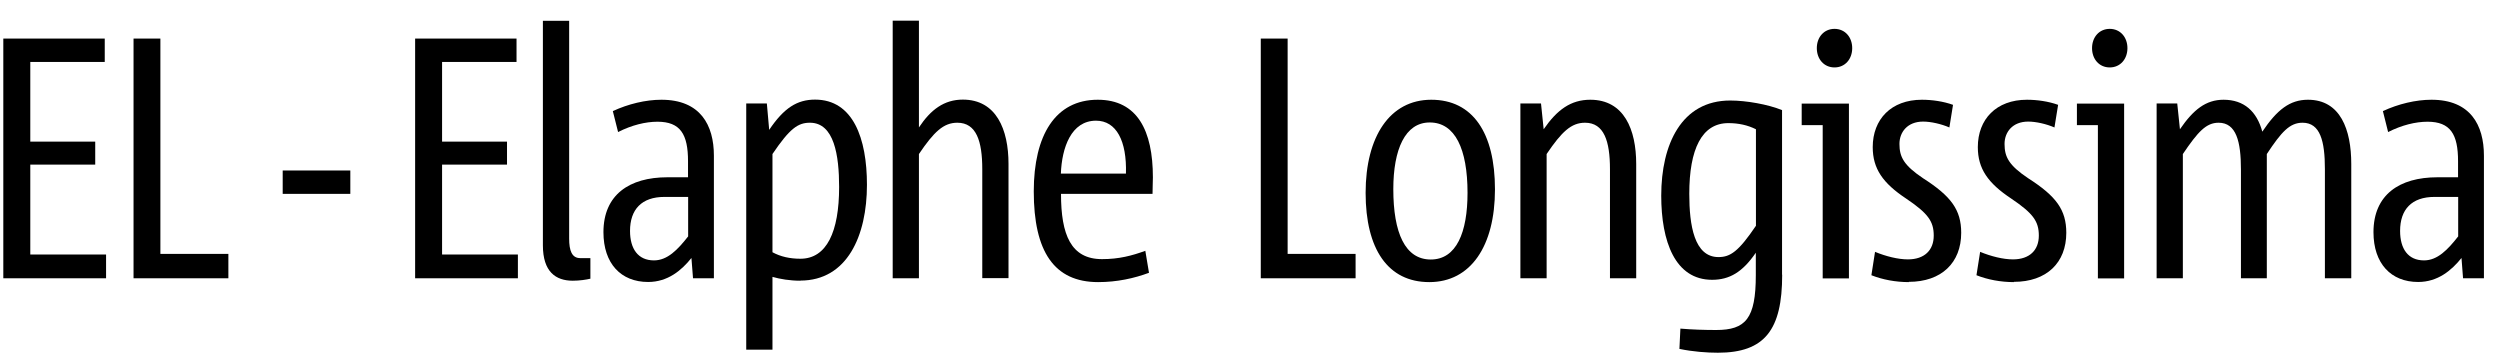
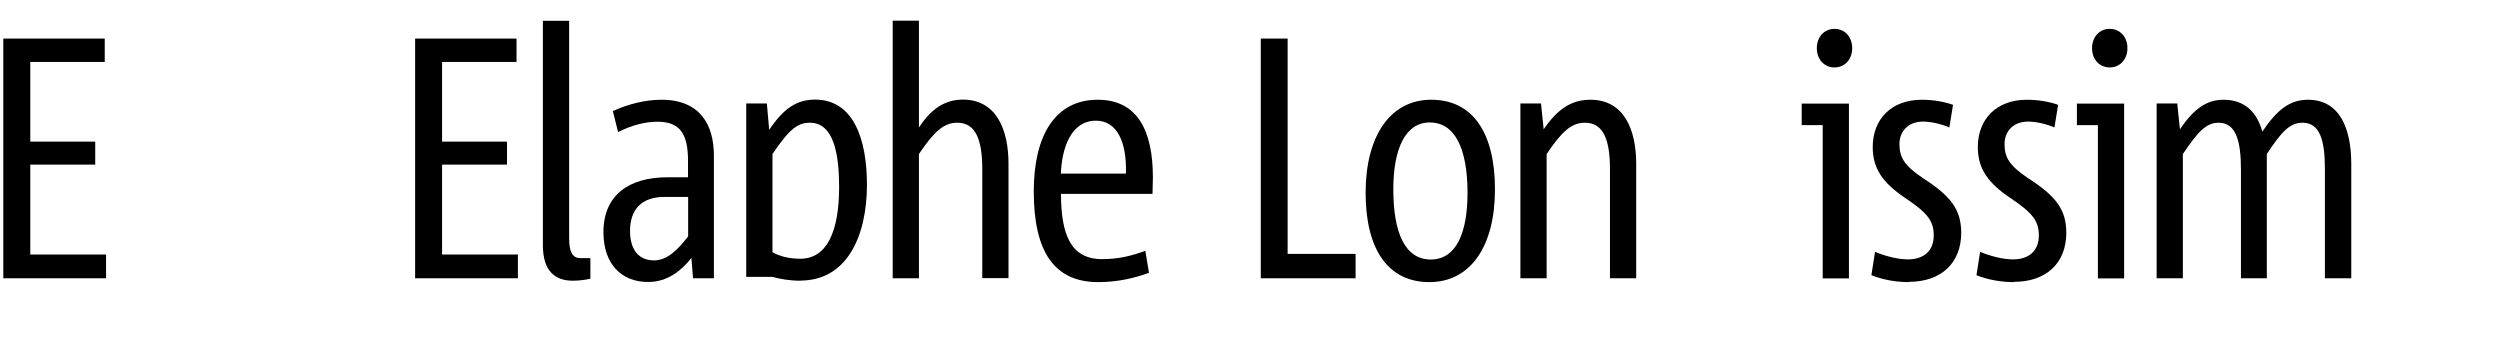
<svg xmlns="http://www.w3.org/2000/svg" width="77" height="11" viewBox="0 0 77 11" fill="none">
  <path d="M0.102 8.571V1.188H3.226V1.908H0.933V4.362H2.933V5.07H0.933V7.839H3.267V8.571H0.102Z" fill="black" />
-   <path d="M4.113 8.571V1.188H4.94V7.82H7.034V8.571H4.113Z" fill="black" />
-   <path d="M8.707 5.971V5.251H10.79V5.971H8.707Z" fill="black" />
  <path d="M12.786 8.571V1.188H15.909V1.908H13.616V4.362H15.616V5.07H13.616V7.839H15.951V8.571H12.786Z" fill="black" />
  <path d="M18.188 8.583C18.056 8.614 17.853 8.646 17.642 8.646C17.116 8.646 16.721 8.37 16.721 7.556V0.641H17.53V7.348C17.53 7.718 17.612 7.95 17.872 7.95H18.184V8.583H18.188Z" fill="black" />
  <path d="M21.345 8.571L21.296 7.946C20.992 8.327 20.567 8.685 19.962 8.685C19.123 8.685 18.586 8.115 18.586 7.151C18.586 5.999 19.383 5.46 20.556 5.46H21.191V4.964C21.191 4.138 20.958 3.749 20.251 3.749C19.879 3.749 19.454 3.855 19.037 4.067L18.875 3.422C19.349 3.202 19.886 3.072 20.371 3.072C21.574 3.072 21.988 3.855 21.988 4.795V8.571H21.341H21.345ZM21.195 6.065H20.465C19.759 6.065 19.405 6.455 19.405 7.112C19.405 7.662 19.65 8.02 20.142 8.02C20.556 8.02 20.871 7.694 21.195 7.281V6.065Z" fill="black" />
-   <path d="M24.653 8.646C24.33 8.646 24.025 8.595 23.792 8.528V10.77H22.984V3.186H23.619L23.691 4C24.145 3.324 24.552 3.068 25.104 3.068C26.277 3.068 26.702 4.264 26.702 5.692C26.702 7.257 26.096 8.642 24.649 8.642L24.653 8.646ZM24.946 3.78C24.581 3.78 24.33 3.949 23.792 4.744V7.769C24.044 7.906 24.33 7.969 24.653 7.969C25.461 7.969 25.845 7.143 25.845 5.759C25.845 4.787 25.694 3.78 24.946 3.78Z" fill="black" />
+   <path d="M24.653 8.646C24.33 8.646 24.025 8.595 23.792 8.528H22.984V3.186H23.619L23.691 4C24.145 3.324 24.552 3.068 25.104 3.068C26.277 3.068 26.702 4.264 26.702 5.692C26.702 7.257 26.096 8.642 24.649 8.642L24.653 8.646ZM24.946 3.78C24.581 3.78 24.33 3.949 23.792 4.744V7.769C24.044 7.906 24.33 7.969 24.653 7.969C25.461 7.969 25.845 7.143 25.845 5.759C25.845 4.787 25.694 3.78 24.946 3.78Z" fill="black" />
  <path d="M30.254 8.571V5.208C30.254 4.35 30.073 3.78 29.487 3.78C29.062 3.78 28.769 4.055 28.303 4.744V8.571H27.495V0.637H28.303V3.925C28.668 3.375 29.081 3.068 29.656 3.068C30.686 3.068 31.062 3.988 31.062 5.047V8.567H30.254V8.571Z" fill="black" />
  <path d="M35.498 5.971H32.679C32.679 7.23 32.983 7.981 33.942 7.981C34.468 7.981 34.863 7.875 35.276 7.725L35.389 8.402C34.934 8.571 34.408 8.689 33.822 8.689C32.468 8.689 31.84 7.749 31.84 5.896C31.84 4.162 32.506 3.072 33.81 3.072C35.032 3.072 35.509 4.024 35.509 5.464C35.509 5.57 35.498 5.814 35.498 5.971ZM34.679 5.346C34.709 4.342 34.385 3.717 33.758 3.717C32.991 3.717 32.705 4.551 32.675 5.346H34.675H34.679Z" fill="black" />
  <path d="M38.832 8.571V1.188H39.659V7.82H41.752V8.571H38.832Z" fill="black" />
  <path d="M44.023 8.689C42.749 8.689 42.061 7.674 42.061 5.94C42.061 4.205 42.809 3.072 44.083 3.072C45.358 3.072 46.045 4.087 46.045 5.833C46.045 7.58 45.297 8.689 44.023 8.689ZM44.034 3.772C43.275 3.772 42.914 4.606 42.914 5.825C42.914 7.179 43.279 7.993 44.068 7.993C44.858 7.993 45.2 7.159 45.2 5.94C45.2 4.586 44.816 3.772 44.038 3.772H44.034Z" fill="black" />
  <path d="M49.587 8.571V5.208C49.587 4.35 49.406 3.78 48.82 3.78C48.395 3.78 48.102 4.055 47.636 4.744V8.571H46.828V3.186H47.463L47.545 3.981C47.959 3.379 48.384 3.072 48.981 3.072C50.023 3.072 50.395 3.992 50.395 5.051V8.571H49.587Z" fill="black" />
-   <path d="M54.891 8.465C54.891 10.156 54.357 10.864 52.91 10.864C52.575 10.864 52.143 10.833 51.726 10.746L51.756 10.121C52.109 10.152 52.504 10.164 52.857 10.164C53.767 10.164 54.079 9.814 54.079 8.473V7.784C53.673 8.378 53.271 8.618 52.733 8.618C51.59 8.618 51.166 7.434 51.166 6.026C51.166 4.441 51.793 3.096 53.289 3.096C53.786 3.096 54.451 3.214 54.887 3.391V8.457L54.891 8.465ZM54.083 3.981C53.831 3.855 53.549 3.792 53.233 3.792C52.414 3.792 52.03 4.594 52.03 5.971C52.03 6.935 52.181 7.918 52.929 7.918C53.293 7.918 53.545 7.749 54.083 6.954V3.981Z" fill="black" />
  <path d="M56.139 8.571V3.855H55.492V3.19H56.947V8.575H56.139V8.571ZM56.503 2.077C56.18 2.077 55.958 1.821 55.958 1.483C55.958 1.144 56.18 0.889 56.503 0.889C56.827 0.889 57.048 1.144 57.048 1.483C57.048 1.821 56.827 2.077 56.503 2.077Z" fill="black" />
  <path d="M58.793 8.689C58.387 8.689 57.984 8.614 57.639 8.477L57.751 7.757C58.086 7.895 58.458 7.989 58.763 7.989C59.278 7.989 59.559 7.702 59.559 7.257C59.559 6.813 59.379 6.569 58.71 6.117C57.992 5.641 57.68 5.196 57.68 4.531C57.68 3.674 58.248 3.072 59.195 3.072C59.507 3.072 59.86 3.123 60.153 3.229L60.041 3.926C59.796 3.819 59.473 3.745 59.232 3.745C58.748 3.745 58.503 4.071 58.503 4.433C58.503 4.834 58.635 5.09 59.232 5.491C60.093 6.042 60.405 6.463 60.405 7.171C60.405 8.091 59.8 8.681 58.789 8.681L58.793 8.689Z" fill="black" />
  <path d="M62.029 8.689C61.623 8.689 61.221 8.614 60.875 8.477L60.988 7.757C61.323 7.895 61.695 7.989 61.999 7.989C62.514 7.989 62.796 7.702 62.796 7.257C62.796 6.813 62.616 6.569 61.947 6.117C61.229 5.641 60.917 5.196 60.917 4.531C60.917 3.674 61.484 3.072 62.431 3.072C62.743 3.072 63.097 3.123 63.39 3.229L63.277 3.926C63.033 3.819 62.71 3.745 62.469 3.745C61.984 3.745 61.74 4.071 61.74 4.433C61.74 4.834 61.871 5.09 62.469 5.491C63.33 6.042 63.642 6.463 63.642 7.171C63.642 8.091 63.037 8.681 62.026 8.681L62.029 8.689Z" fill="black" />
  <path d="M64.615 8.571V3.855H63.969V3.19H65.423V8.575H64.615V8.571ZM64.98 2.077C64.656 2.077 64.435 1.821 64.435 1.483C64.435 1.144 64.656 0.889 64.98 0.889C65.303 0.889 65.525 1.144 65.525 1.483C65.525 1.821 65.303 2.077 64.98 2.077Z" fill="black" />
  <path d="M71.607 8.571V5.208C71.607 4.35 71.465 3.78 70.919 3.78C70.525 3.78 70.273 4.055 69.818 4.744V8.571H69.021V5.22C69.021 4.362 68.878 3.78 68.333 3.78C67.95 3.78 67.698 4.055 67.232 4.744V8.571H66.424V3.186H67.059L67.142 3.981C67.555 3.379 67.939 3.072 68.487 3.072C69.115 3.072 69.51 3.43 69.679 4.055C70.134 3.379 70.528 3.072 71.085 3.072C72.085 3.072 72.419 3.992 72.419 5.051V8.571H71.611H71.607Z" fill="black" />
-   <path d="M75.862 8.571L75.814 7.946C75.509 8.327 75.084 8.685 74.479 8.685C73.641 8.685 73.103 8.115 73.103 7.151C73.103 5.999 73.9 5.46 75.073 5.46H75.708V4.964C75.708 4.138 75.475 3.749 74.769 3.749C74.397 3.749 73.972 3.855 73.554 4.067L73.393 3.422C73.866 3.202 74.404 3.072 74.889 3.072C76.092 3.072 76.505 3.855 76.505 4.795V8.571H75.859H75.862ZM75.712 6.065H74.983C74.276 6.065 73.923 6.455 73.923 7.112C73.923 7.662 74.167 8.02 74.66 8.02C75.073 8.02 75.389 7.694 75.712 7.281V6.065Z" fill="black" />
</svg>